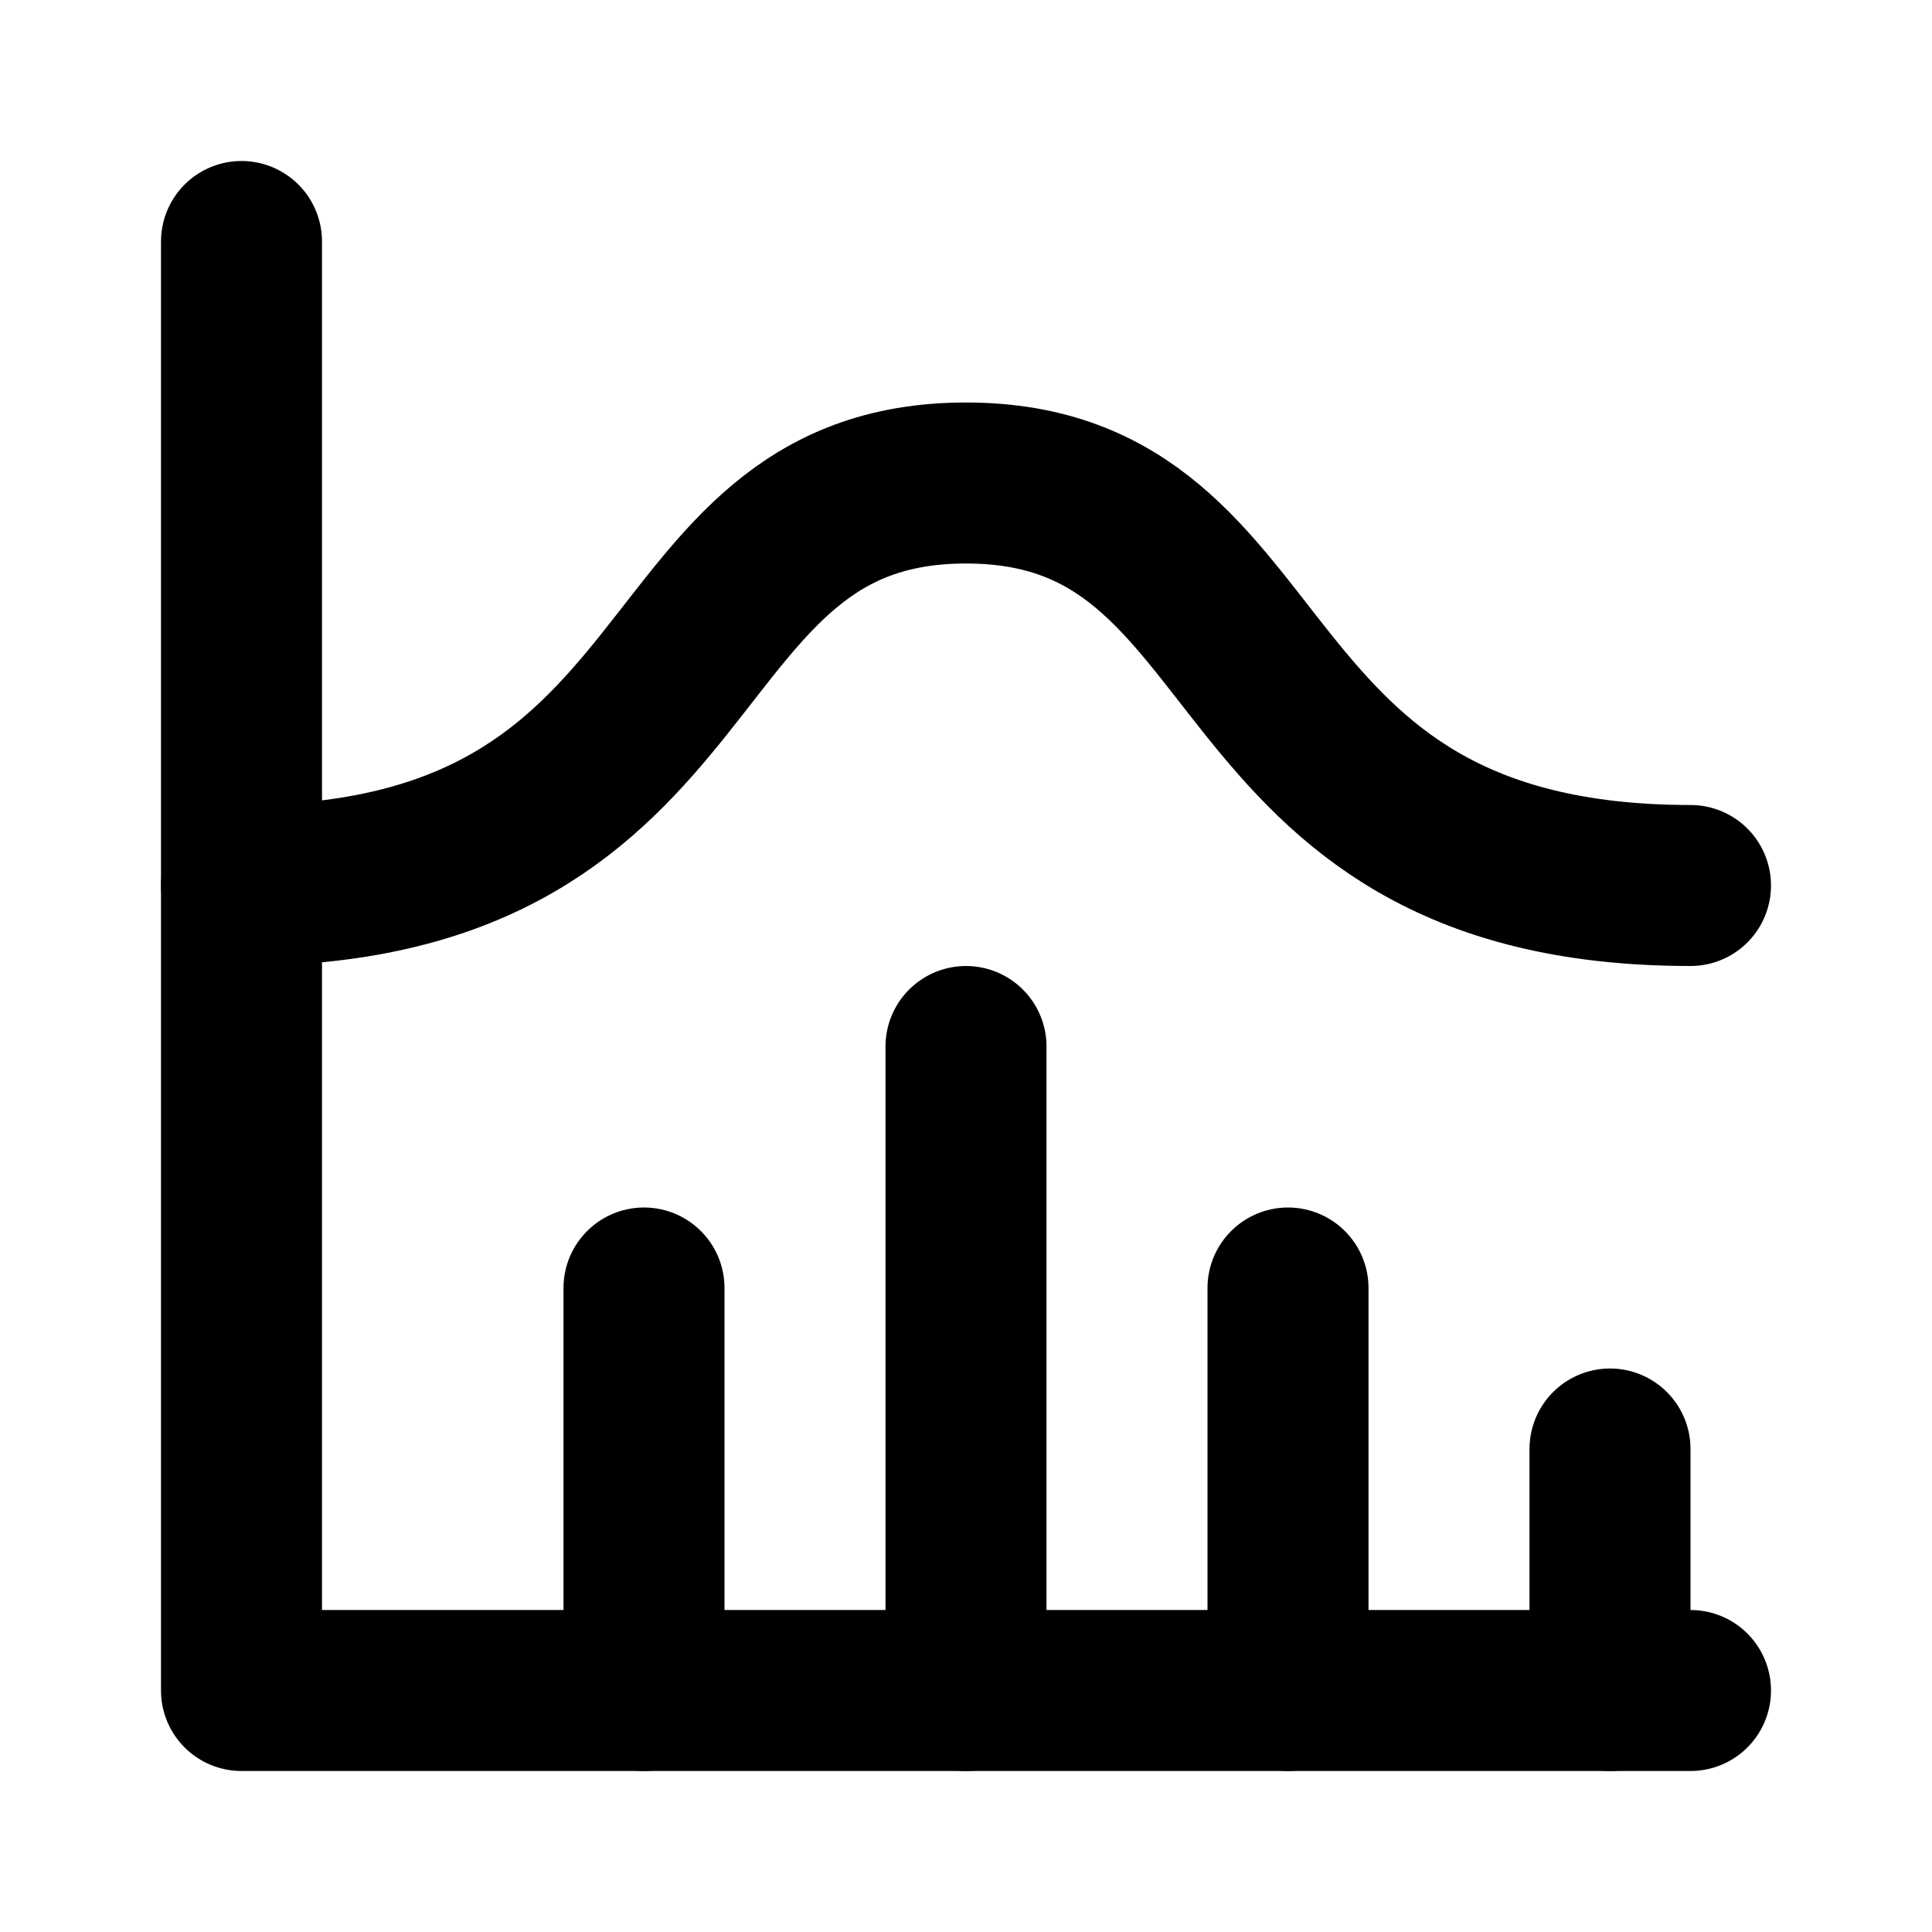
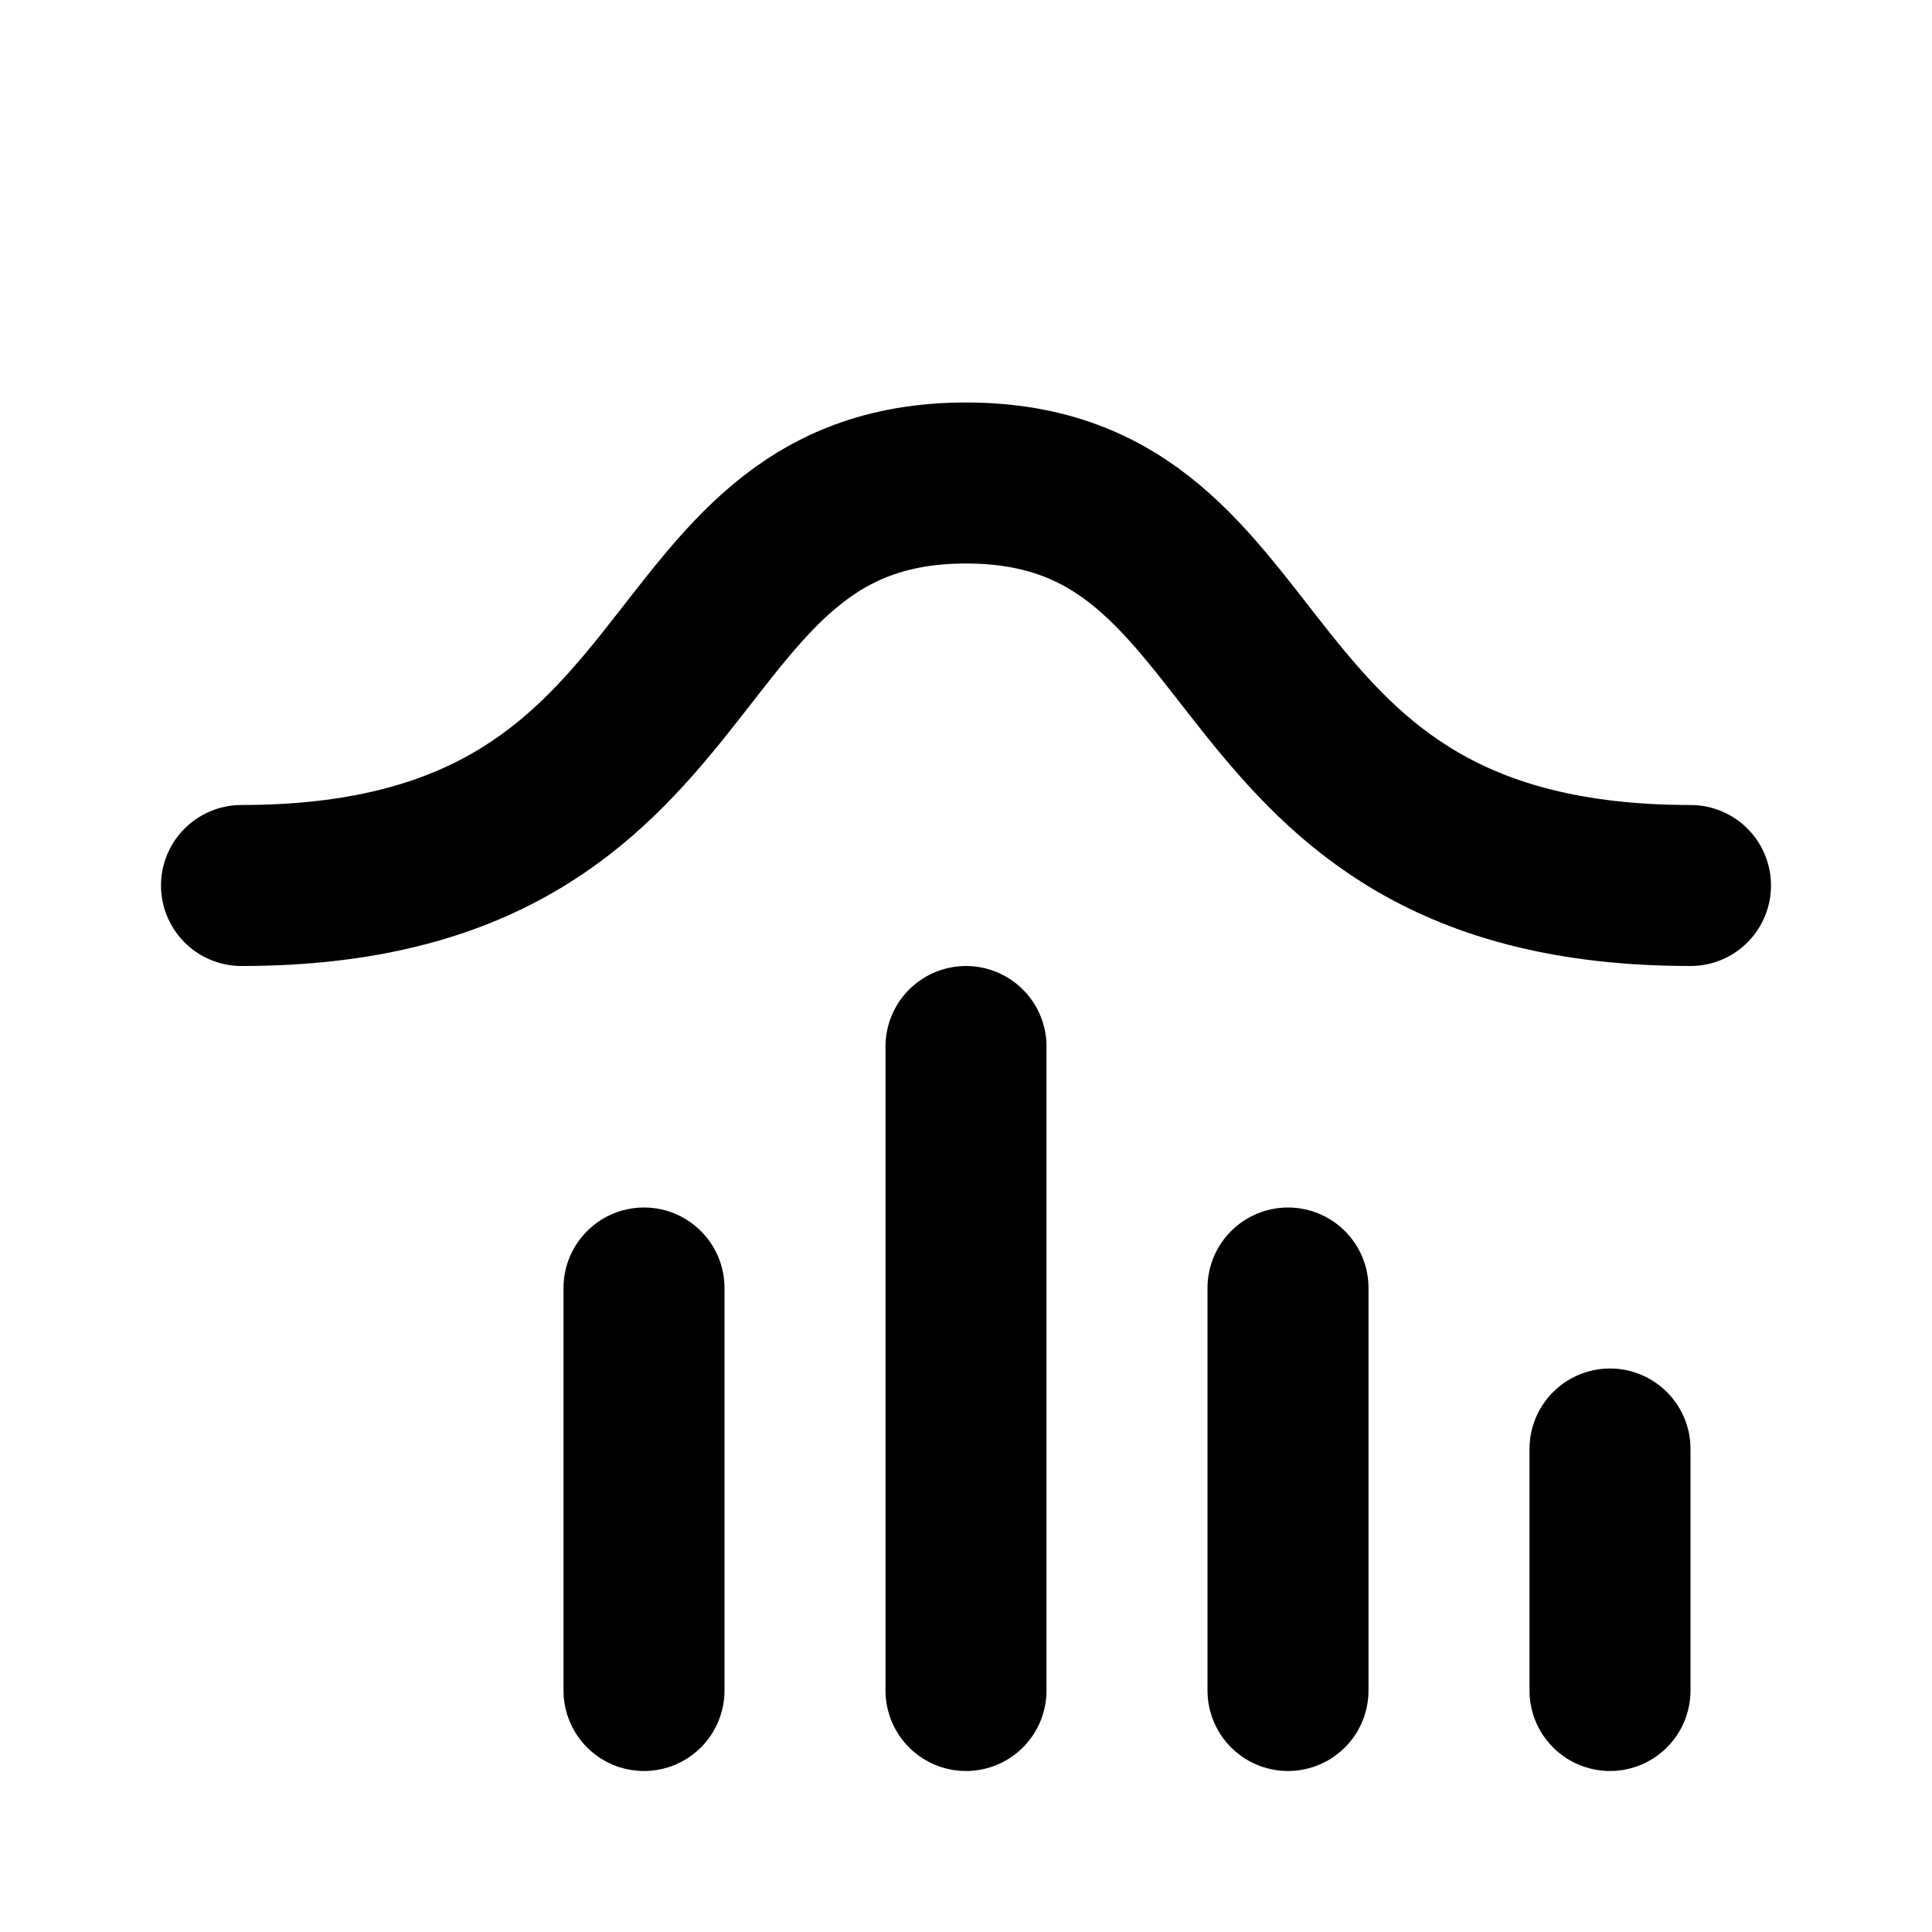
<svg xmlns="http://www.w3.org/2000/svg" width="24" height="24" viewBox="0 0 24 24" fill="none" stroke="currentColor" stroke-width="2" stroke-linecap="round" stroke-linejoin="round" class="icon icon-tabler icons-tabler-outline icon-tabler-chart-histogram">
-   <path stroke="none" d="M0 0h24v24H0z" fill="none" />
-   <path d="M3 3v18h18" />
  <path d="M20 18v3" />
  <path d="M16 16v5" />
  <path d="M12 13v8" />
  <path d="M8 16v5" />
  <path d="M3 11c6 0 5 -5 9 -5s3 5 9 5" />
</svg>